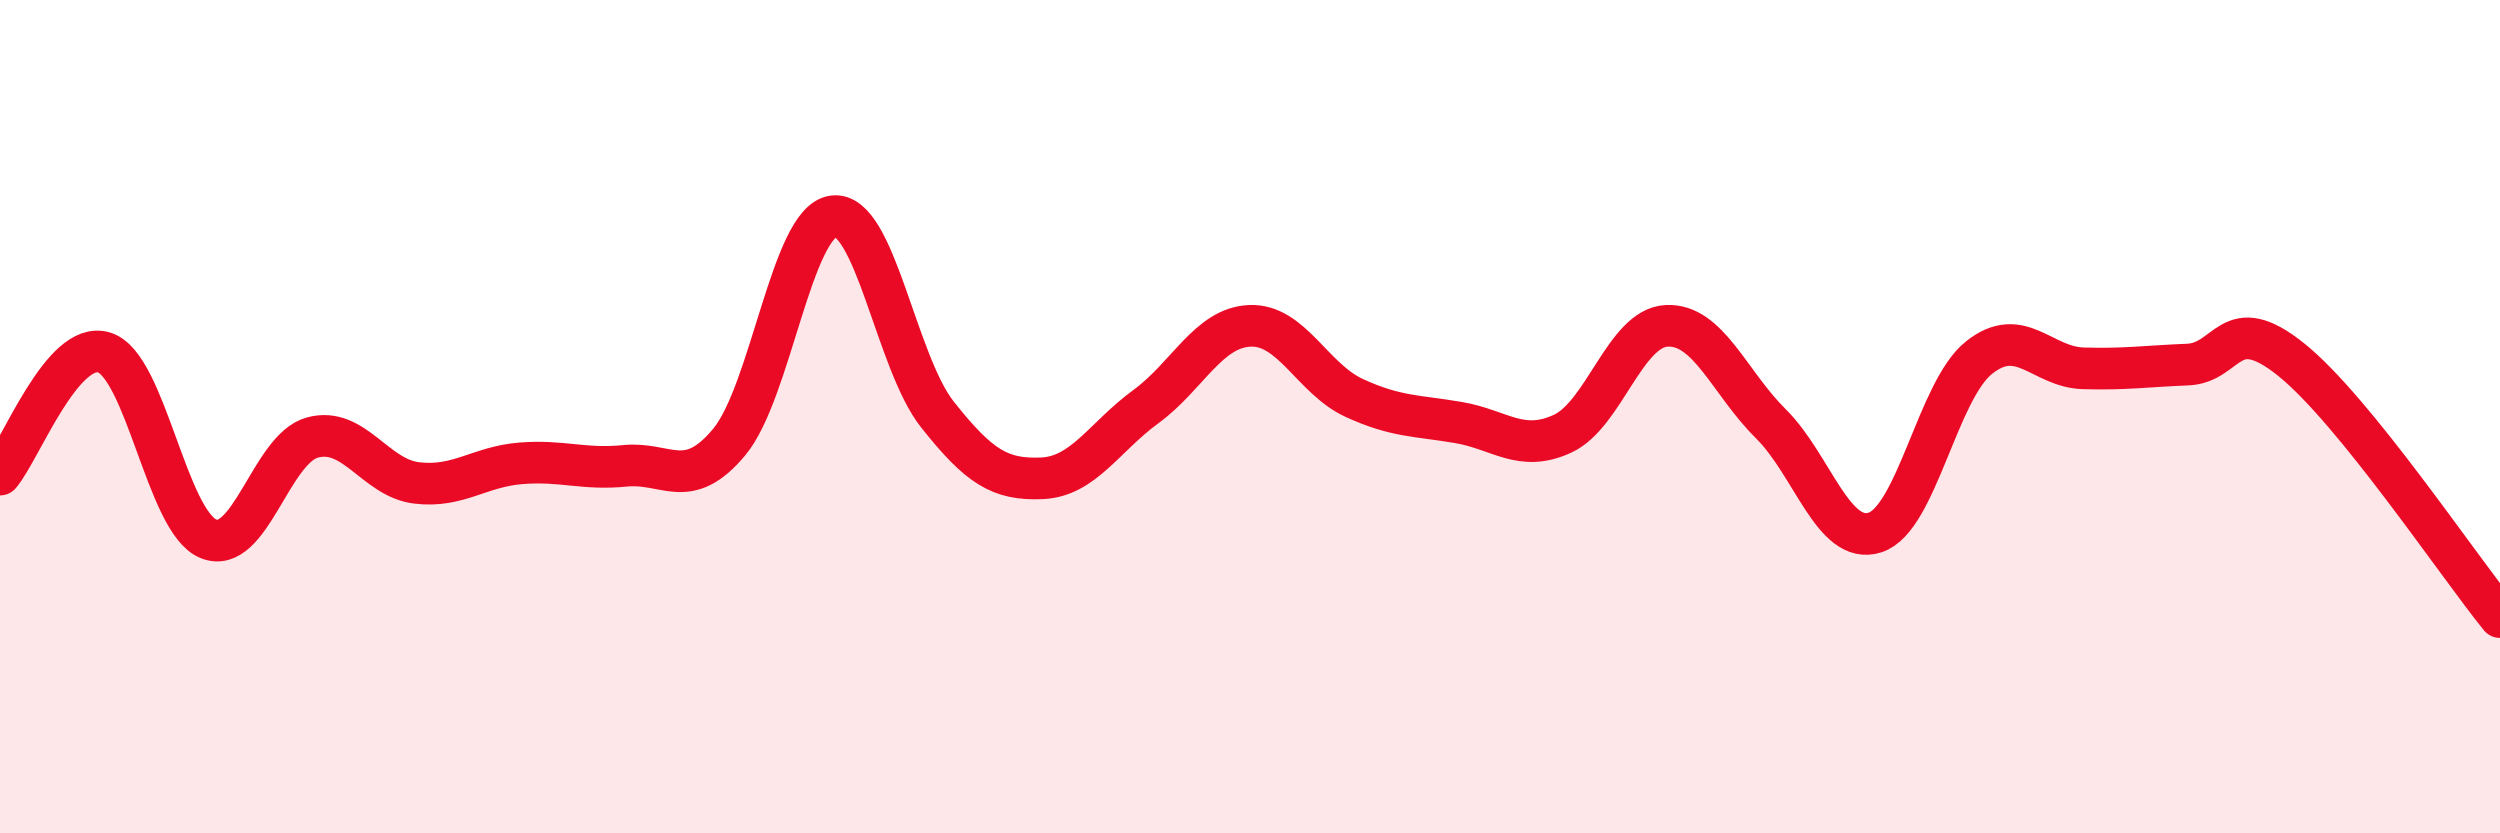
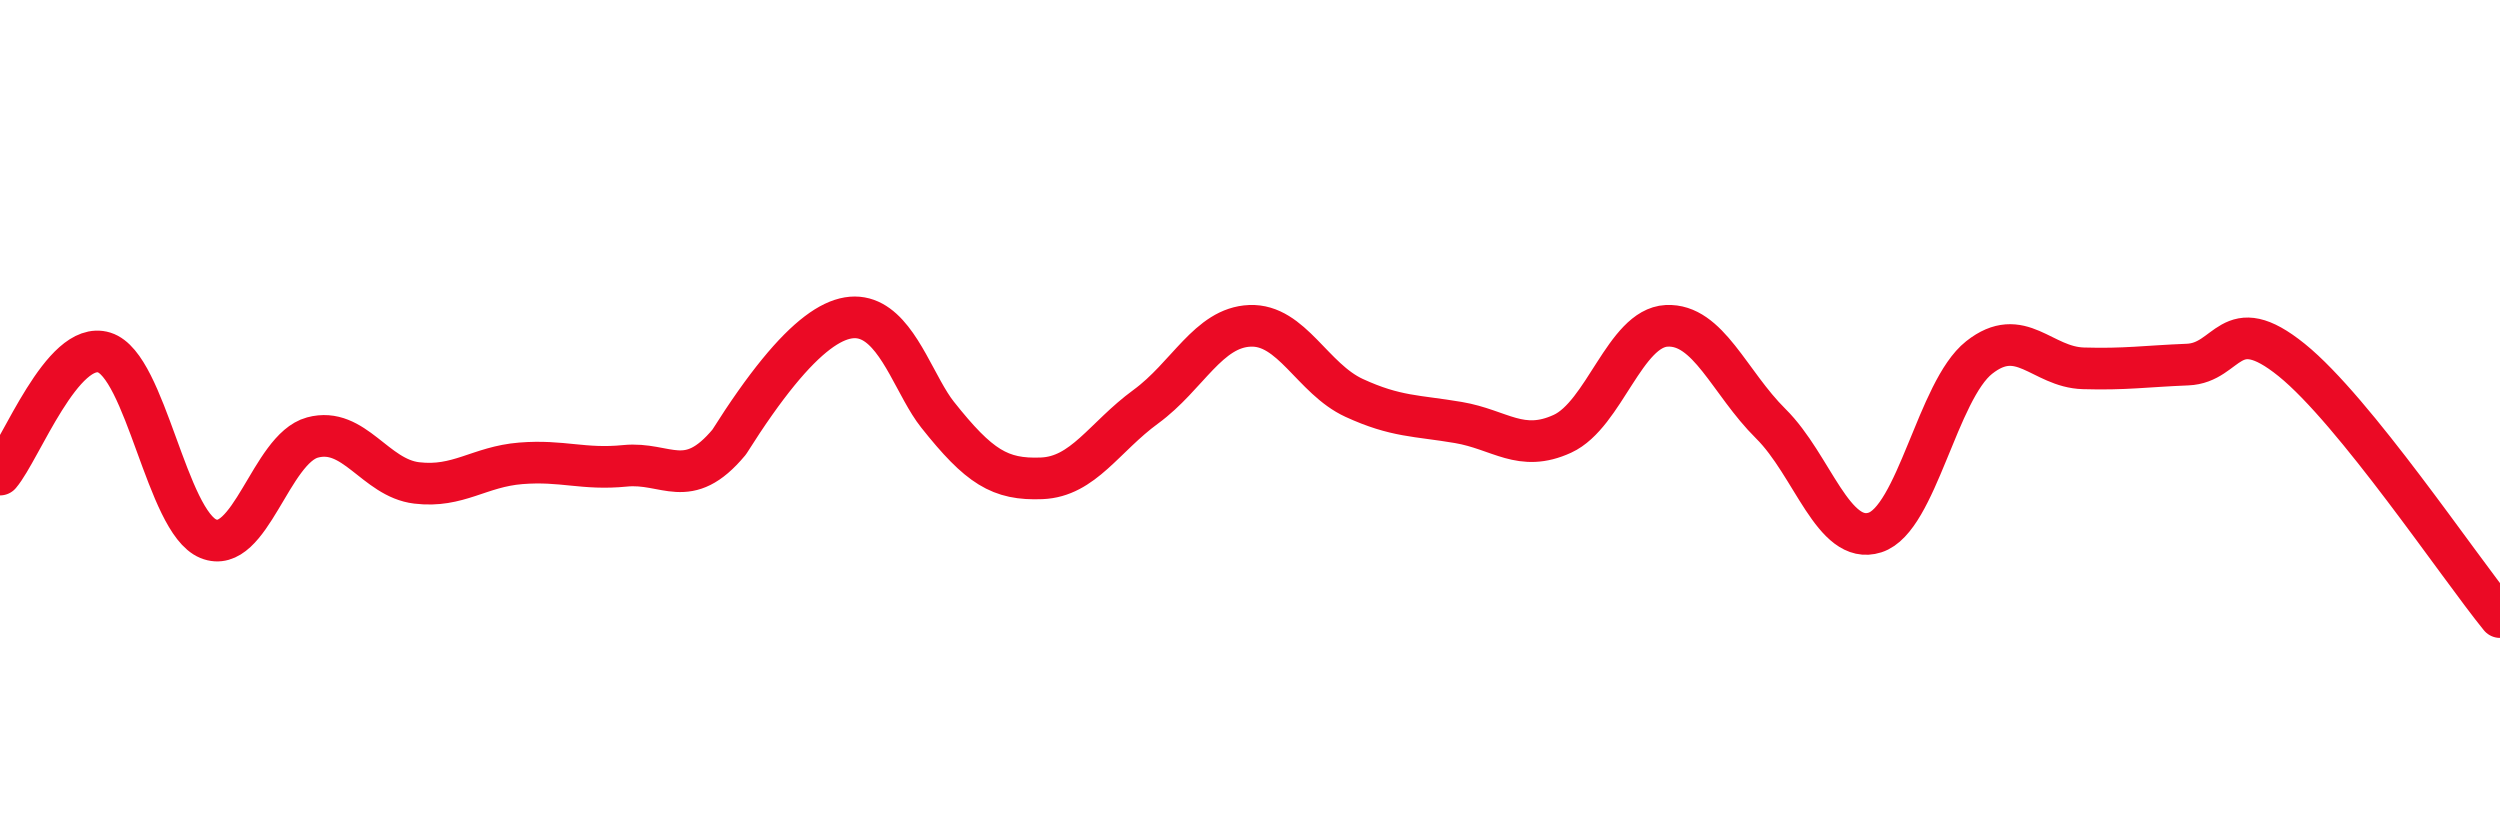
<svg xmlns="http://www.w3.org/2000/svg" width="60" height="20" viewBox="0 0 60 20">
-   <path d="M 0,11.39 C 0.5,10.8 1.5,8.15 2.5,8.46 C 3.5,8.77 4,12.52 5,12.93 C 6,13.34 6.5,10.77 7.5,10.5 C 8.5,10.23 9,11.47 10,11.59 C 11,11.71 11.5,11.2 12.5,11.12 C 13.5,11.04 14,11.28 15,11.18 C 16,11.08 16.5,11.81 17.5,10.61 C 18.5,9.41 19,5.32 20,5.19 C 21,5.06 21.5,8.69 22.5,9.95 C 23.5,11.21 24,11.52 25,11.48 C 26,11.44 26.5,10.49 27.5,9.76 C 28.5,9.03 29,7.86 30,7.82 C 31,7.78 31.5,9.09 32.5,9.55 C 33.5,10.01 34,9.97 35,10.14 C 36,10.31 36.5,10.87 37.5,10.41 C 38.5,9.95 39,7.87 40,7.82 C 41,7.77 41.5,9.18 42.5,10.17 C 43.5,11.16 44,13.1 45,12.78 C 46,12.46 46.5,9.37 47.5,8.58 C 48.5,7.79 49,8.81 50,8.84 C 51,8.87 51.5,8.79 52.5,8.75 C 53.5,8.71 53.5,7.43 55,8.64 C 56.5,9.85 59,13.58 60,14.81L60 20L0 20Z" fill="#EB0A25" opacity="0.1" stroke-linecap="round" stroke-linejoin="round" />
-   <path d="M 0,11.39 C 0.5,10.8 1.5,8.15 2.5,8.46 C 3.5,8.77 4,12.52 5,12.93 C 6,13.34 6.5,10.77 7.5,10.5 C 8.5,10.23 9,11.47 10,11.59 C 11,11.71 11.5,11.2 12.5,11.12 C 13.5,11.04 14,11.28 15,11.18 C 16,11.08 16.5,11.81 17.5,10.61 C 18.5,9.41 19,5.32 20,5.19 C 21,5.06 21.5,8.69 22.5,9.95 C 23.5,11.21 24,11.52 25,11.48 C 26,11.44 26.5,10.49 27.5,9.76 C 28.5,9.03 29,7.86 30,7.82 C 31,7.78 31.5,9.09 32.5,9.55 C 33.5,10.01 34,9.97 35,10.14 C 36,10.31 36.5,10.87 37.5,10.41 C 38.5,9.95 39,7.87 40,7.82 C 41,7.77 41.5,9.18 42.5,10.17 C 43.5,11.16 44,13.1 45,12.78 C 46,12.46 46.5,9.37 47.5,8.58 C 48.5,7.79 49,8.81 50,8.84 C 51,8.87 51.5,8.79 52.5,8.75 C 53.5,8.71 53.5,7.43 55,8.64 C 56.5,9.85 59,13.58 60,14.81" stroke="#EB0A25" stroke-width="1" fill="none" stroke-linecap="round" stroke-linejoin="round" />
+   <path d="M 0,11.39 C 0.5,10.8 1.5,8.15 2.5,8.46 C 3.5,8.77 4,12.52 5,12.93 C 6,13.34 6.5,10.77 7.5,10.5 C 8.5,10.23 9,11.47 10,11.59 C 11,11.71 11.5,11.2 12.5,11.12 C 13.5,11.04 14,11.28 15,11.18 C 16,11.08 16.5,11.81 17.5,10.61 C 21,5.06 21.5,8.69 22.5,9.95 C 23.5,11.21 24,11.52 25,11.48 C 26,11.44 26.5,10.49 27.5,9.76 C 28.5,9.03 29,7.86 30,7.82 C 31,7.78 31.5,9.09 32.5,9.55 C 33.5,10.01 34,9.97 35,10.14 C 36,10.31 36.5,10.87 37.5,10.41 C 38.5,9.95 39,7.87 40,7.82 C 41,7.77 41.5,9.18 42.5,10.17 C 43.5,11.16 44,13.1 45,12.78 C 46,12.46 46.5,9.37 47.5,8.58 C 48.5,7.79 49,8.81 50,8.84 C 51,8.87 51.5,8.79 52.5,8.75 C 53.5,8.71 53.5,7.43 55,8.64 C 56.5,9.85 59,13.58 60,14.81" stroke="#EB0A25" stroke-width="1" fill="none" stroke-linecap="round" stroke-linejoin="round" />
</svg>